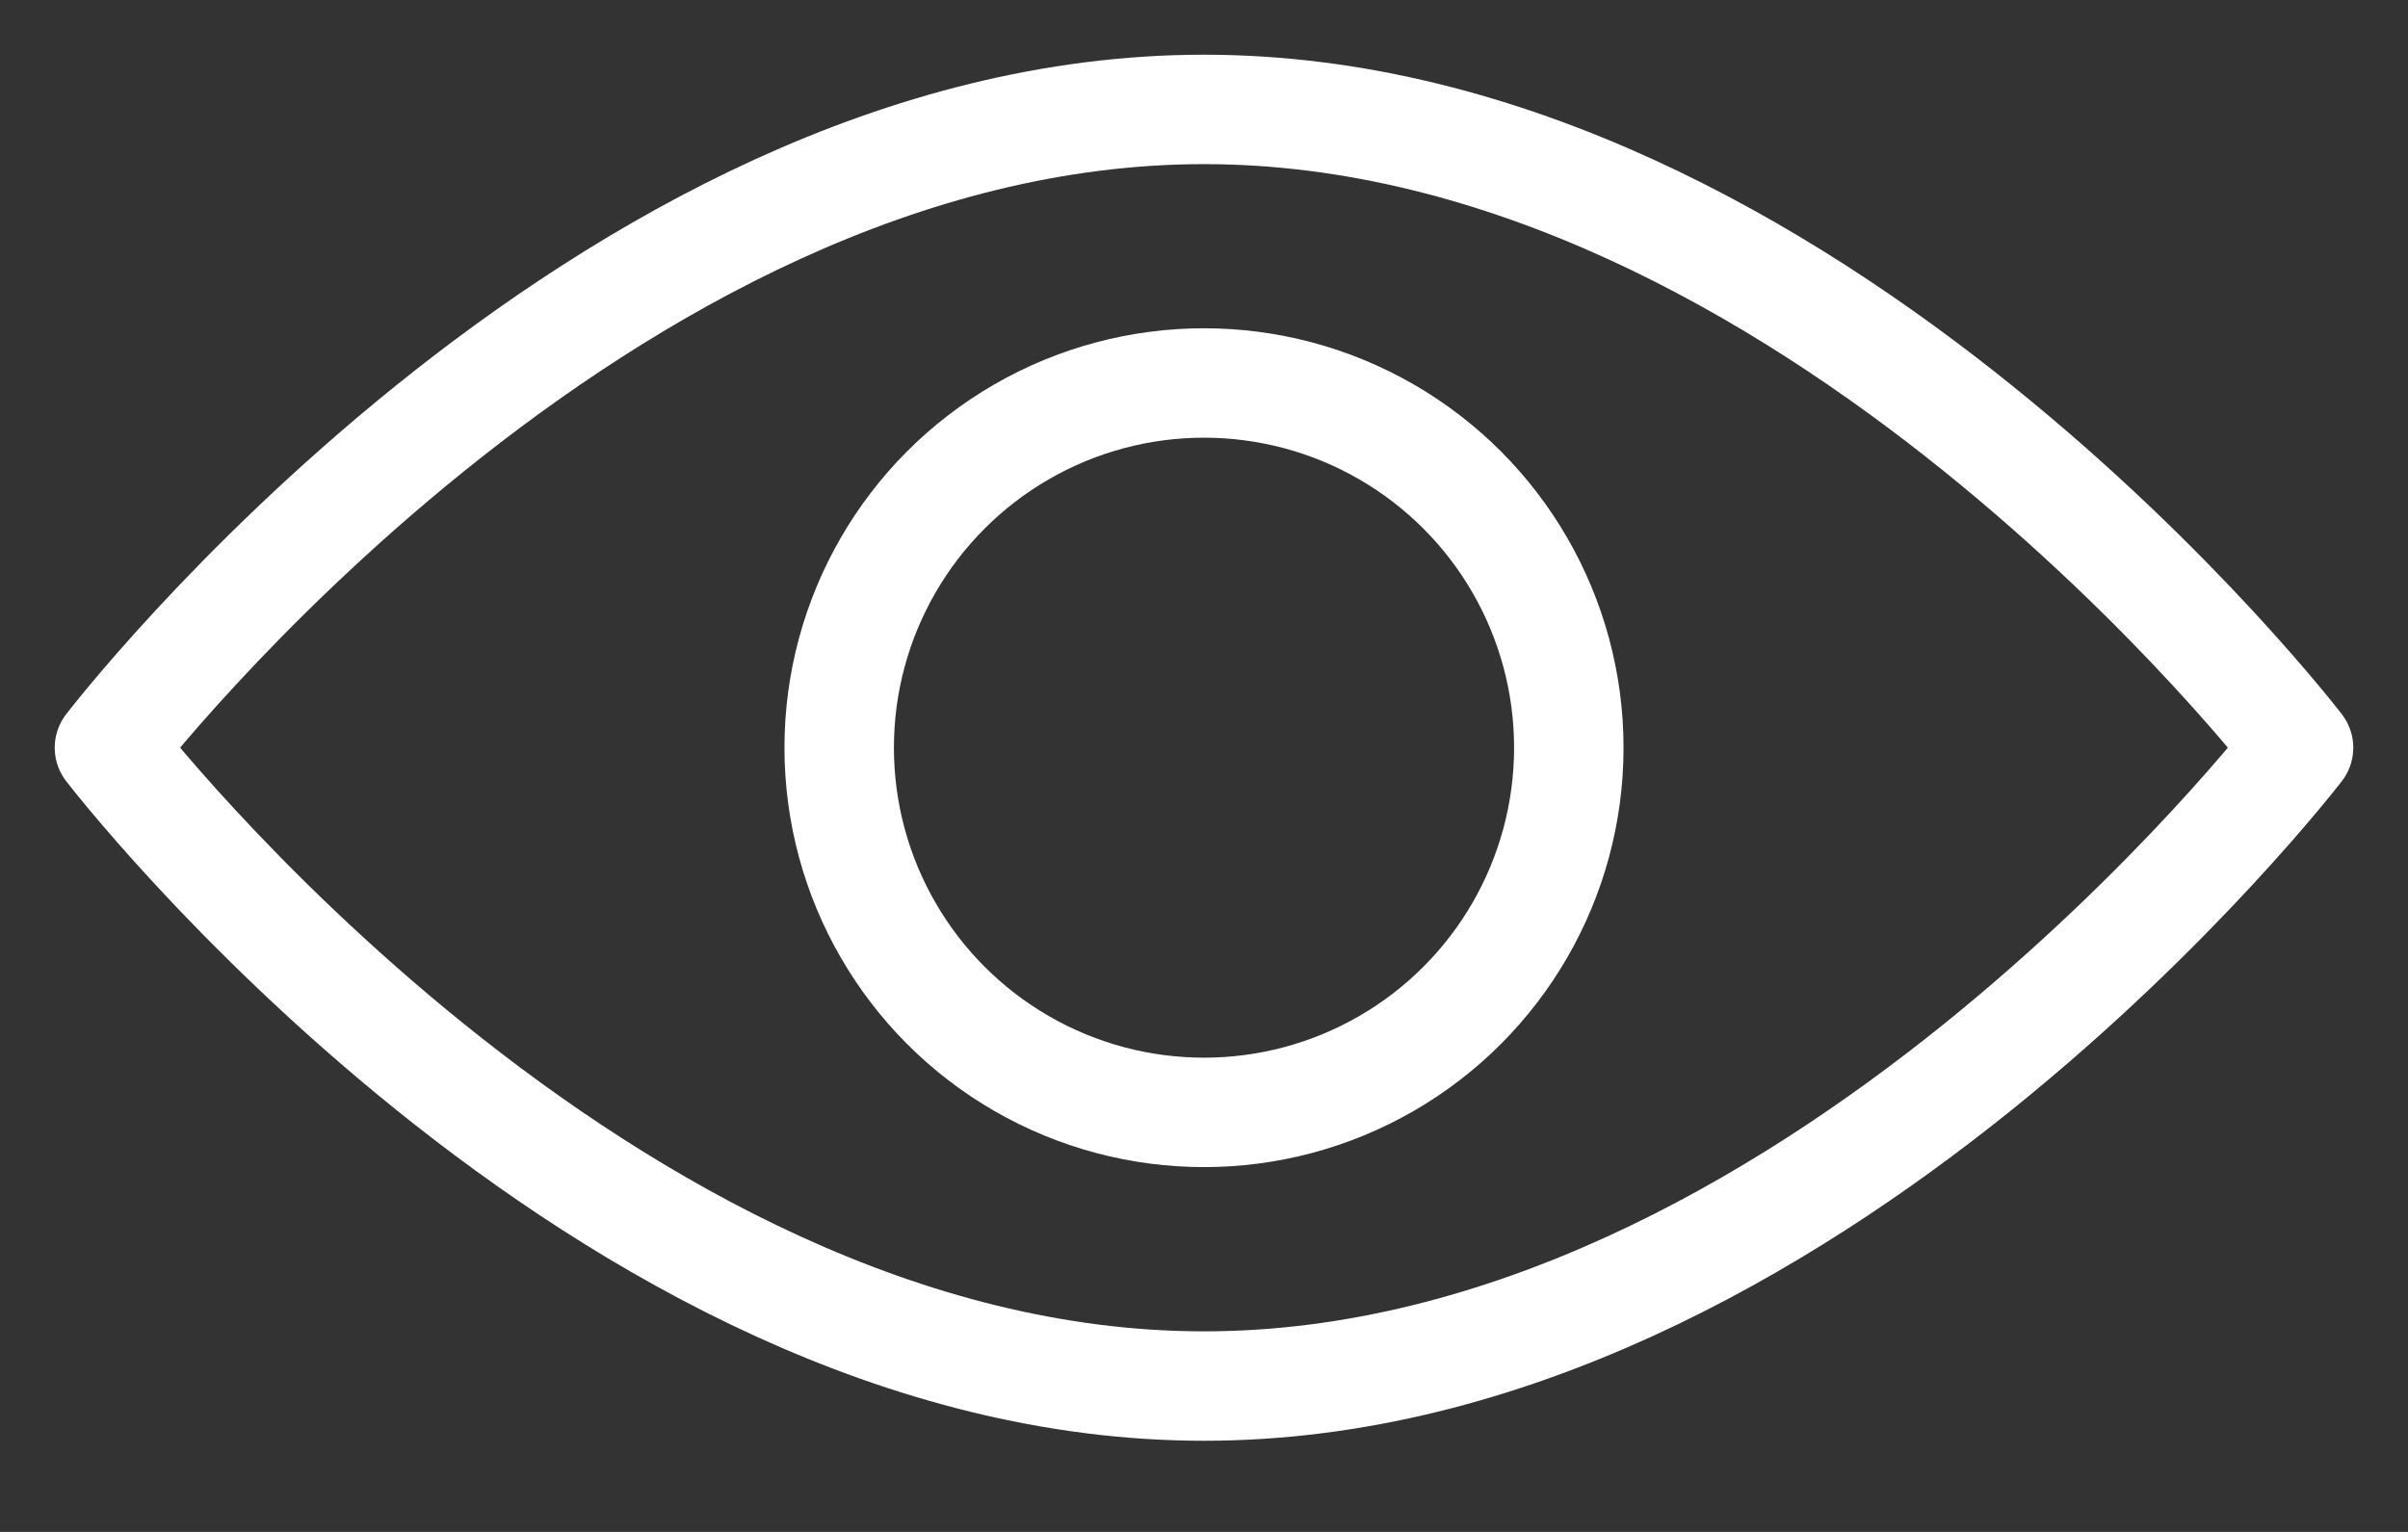
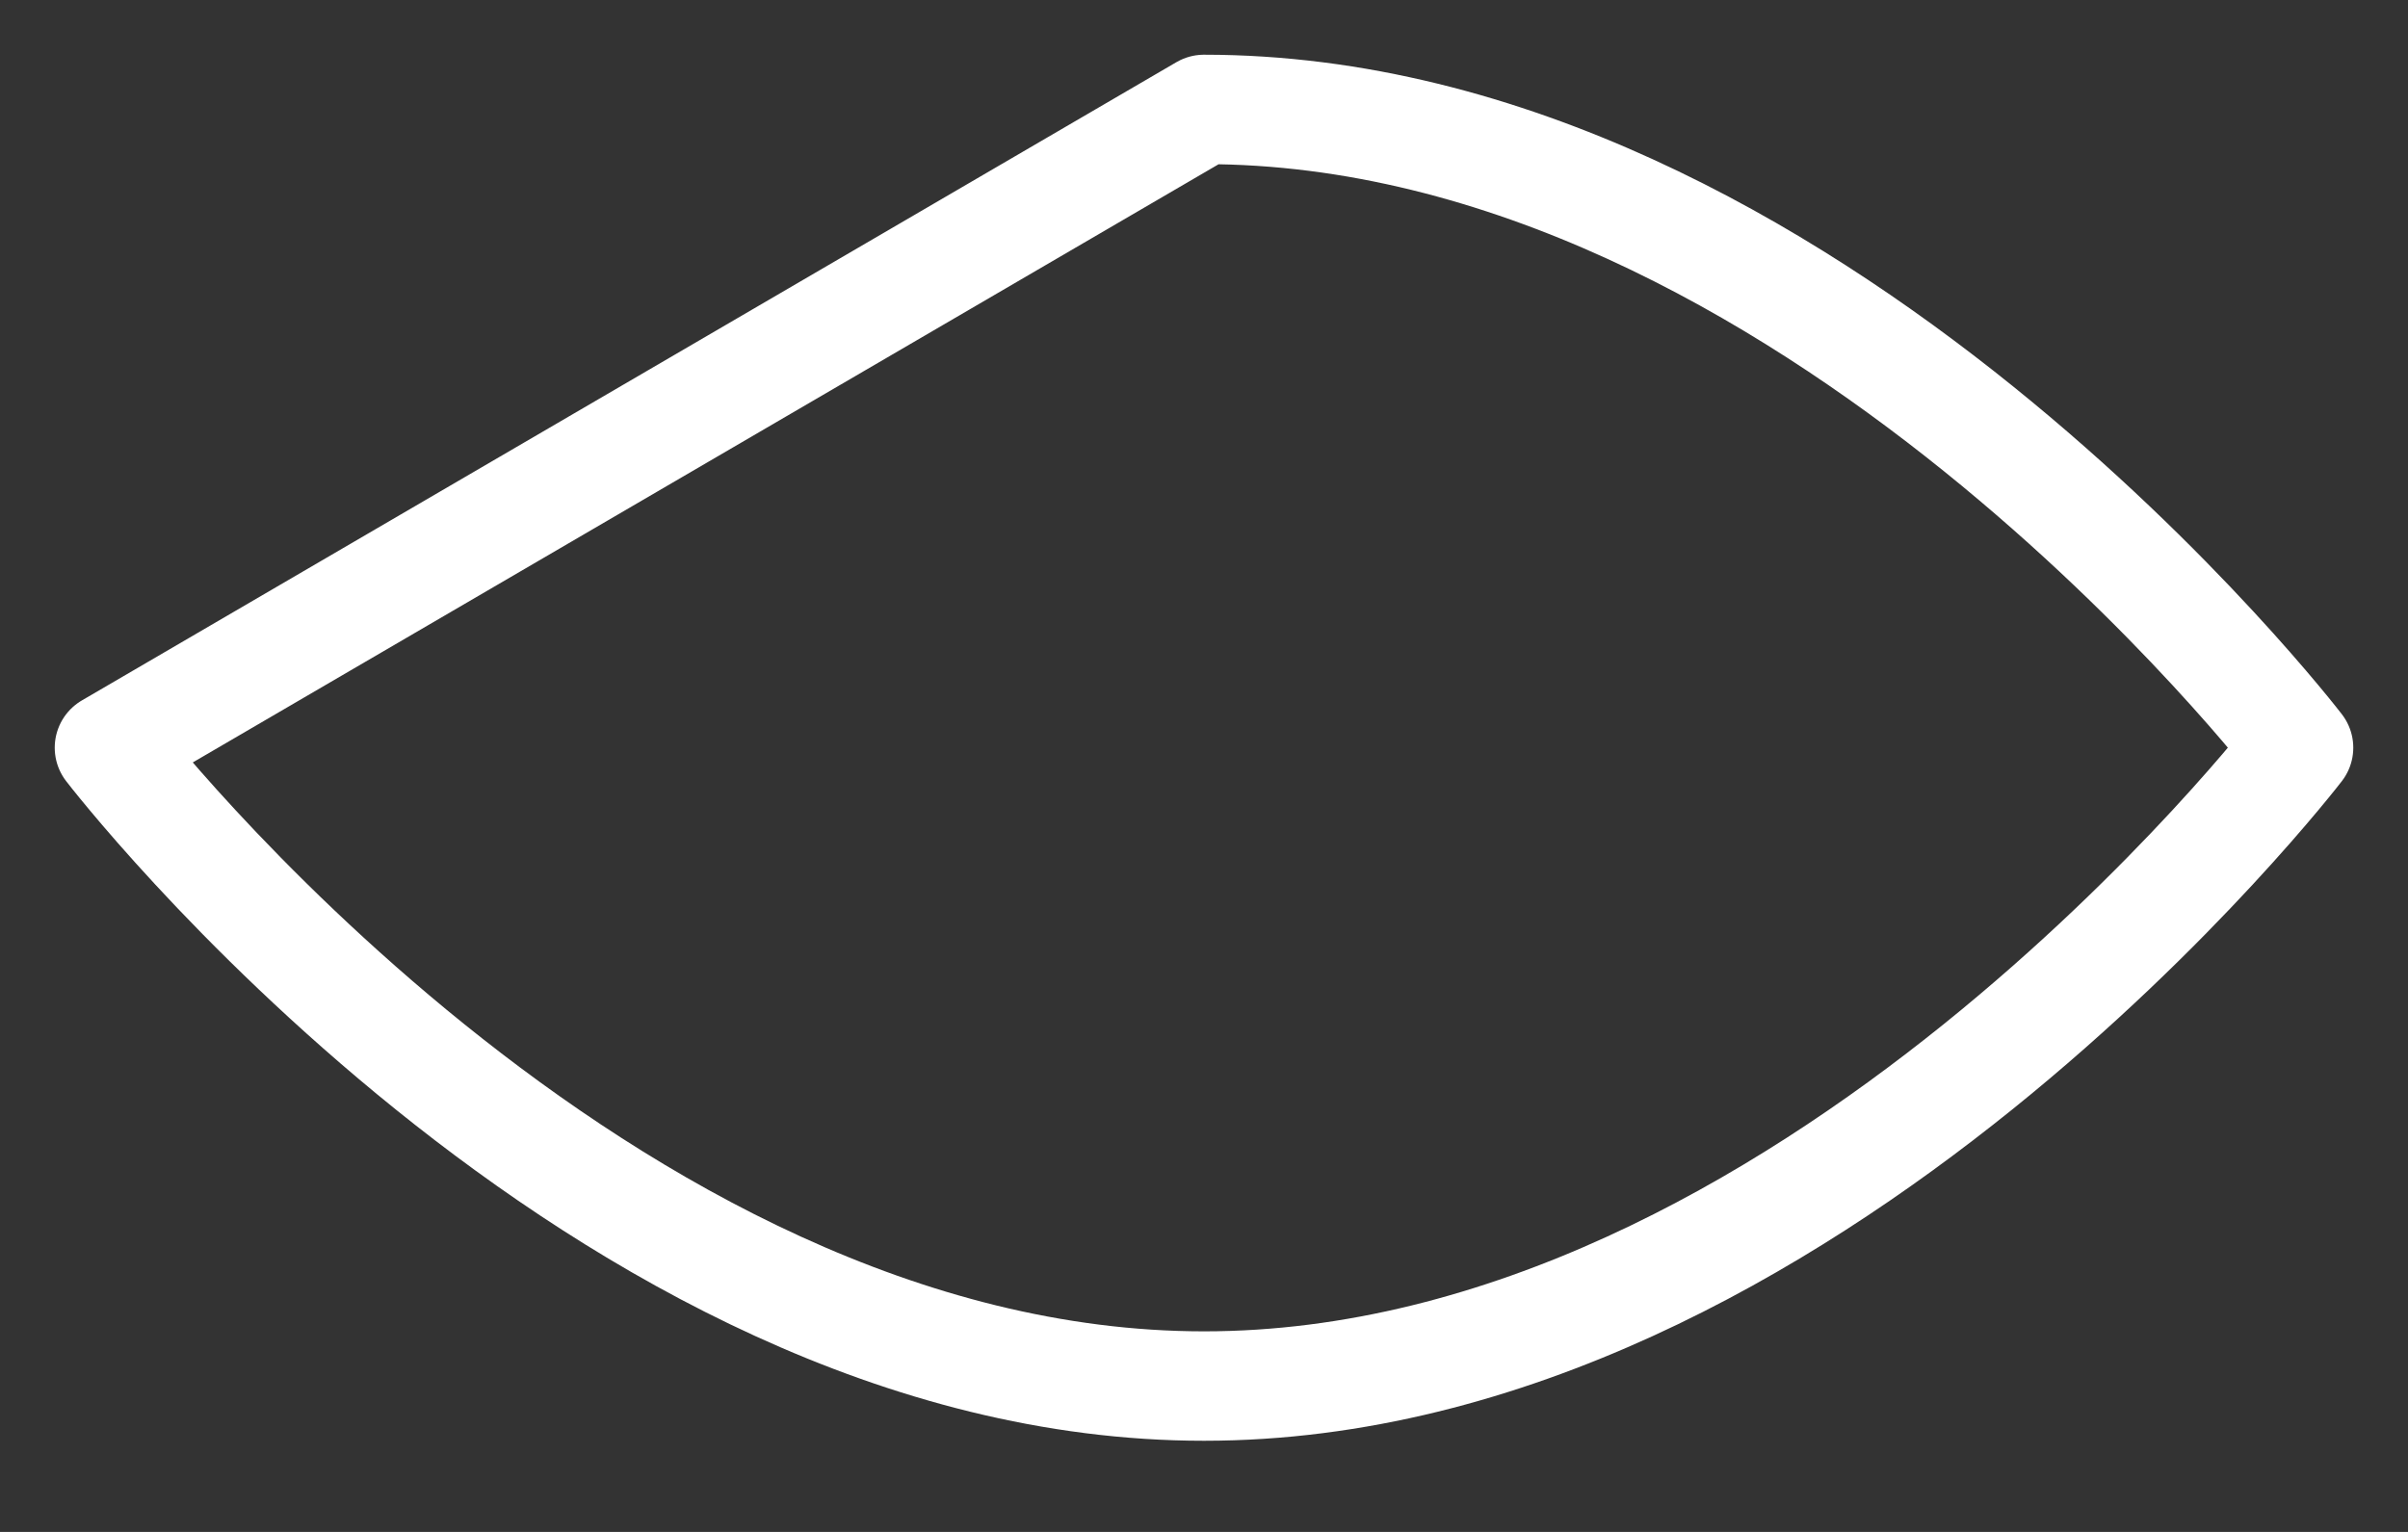
<svg xmlns="http://www.w3.org/2000/svg" width="22" height="14" viewBox="0 0 22 14" fill="none">
  <rect x="0" y="0" width="22" height="14" fill="#333333" stroke="none" />
-   <path d="M11 1C16.529 1 21 6.833 21 6.833C21 6.833 16.522 12.667 11 12.667C5.478 12.667 1 6.833 1 6.833C1 6.833 5.471 1 11 1Z" stroke="white" stroke-miterlimit="10" stroke-linecap="round" stroke-linejoin="round" />
-   <circle cx="11" cy="6.833" r="3.333" stroke="white" />
+   <path d="M11 1C16.529 1 21 6.833 21 6.833C21 6.833 16.522 12.667 11 12.667C5.478 12.667 1 6.833 1 6.833Z" stroke="white" stroke-miterlimit="10" stroke-linecap="round" stroke-linejoin="round" />
</svg>